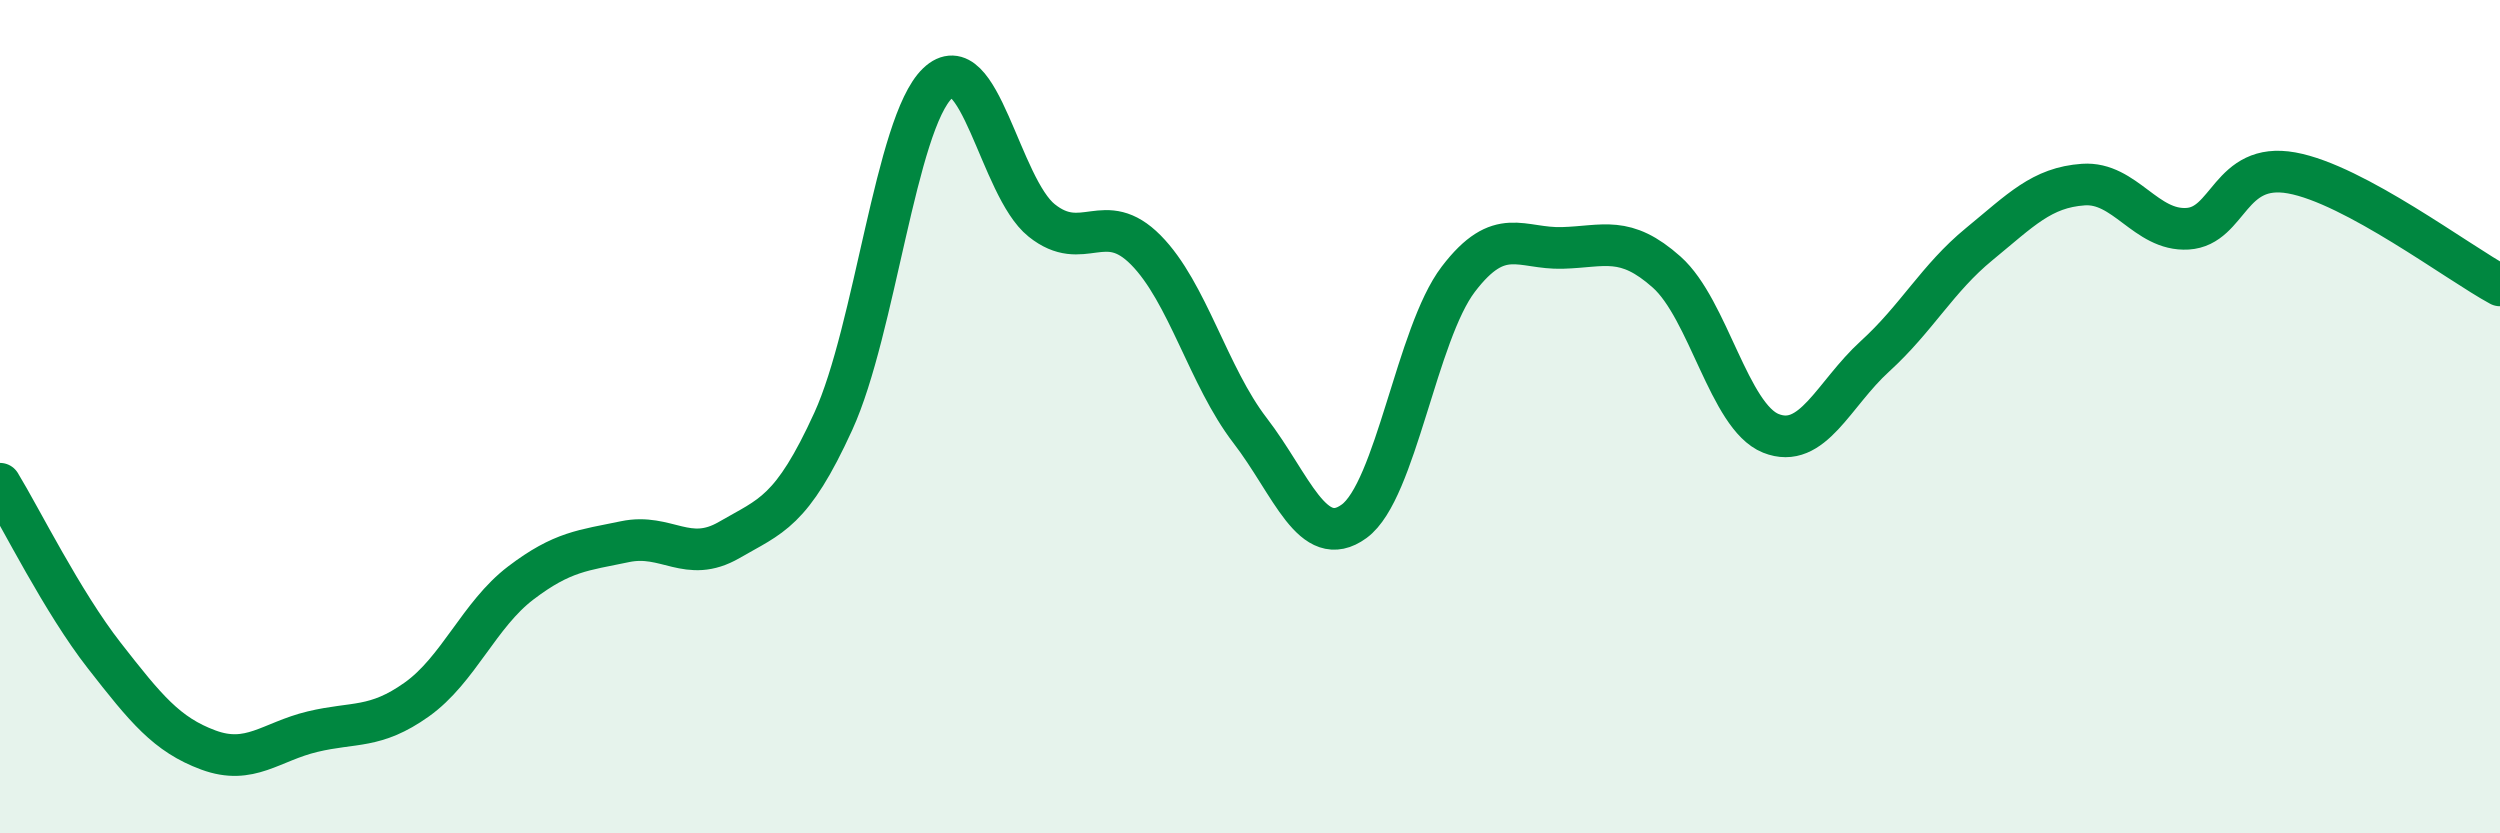
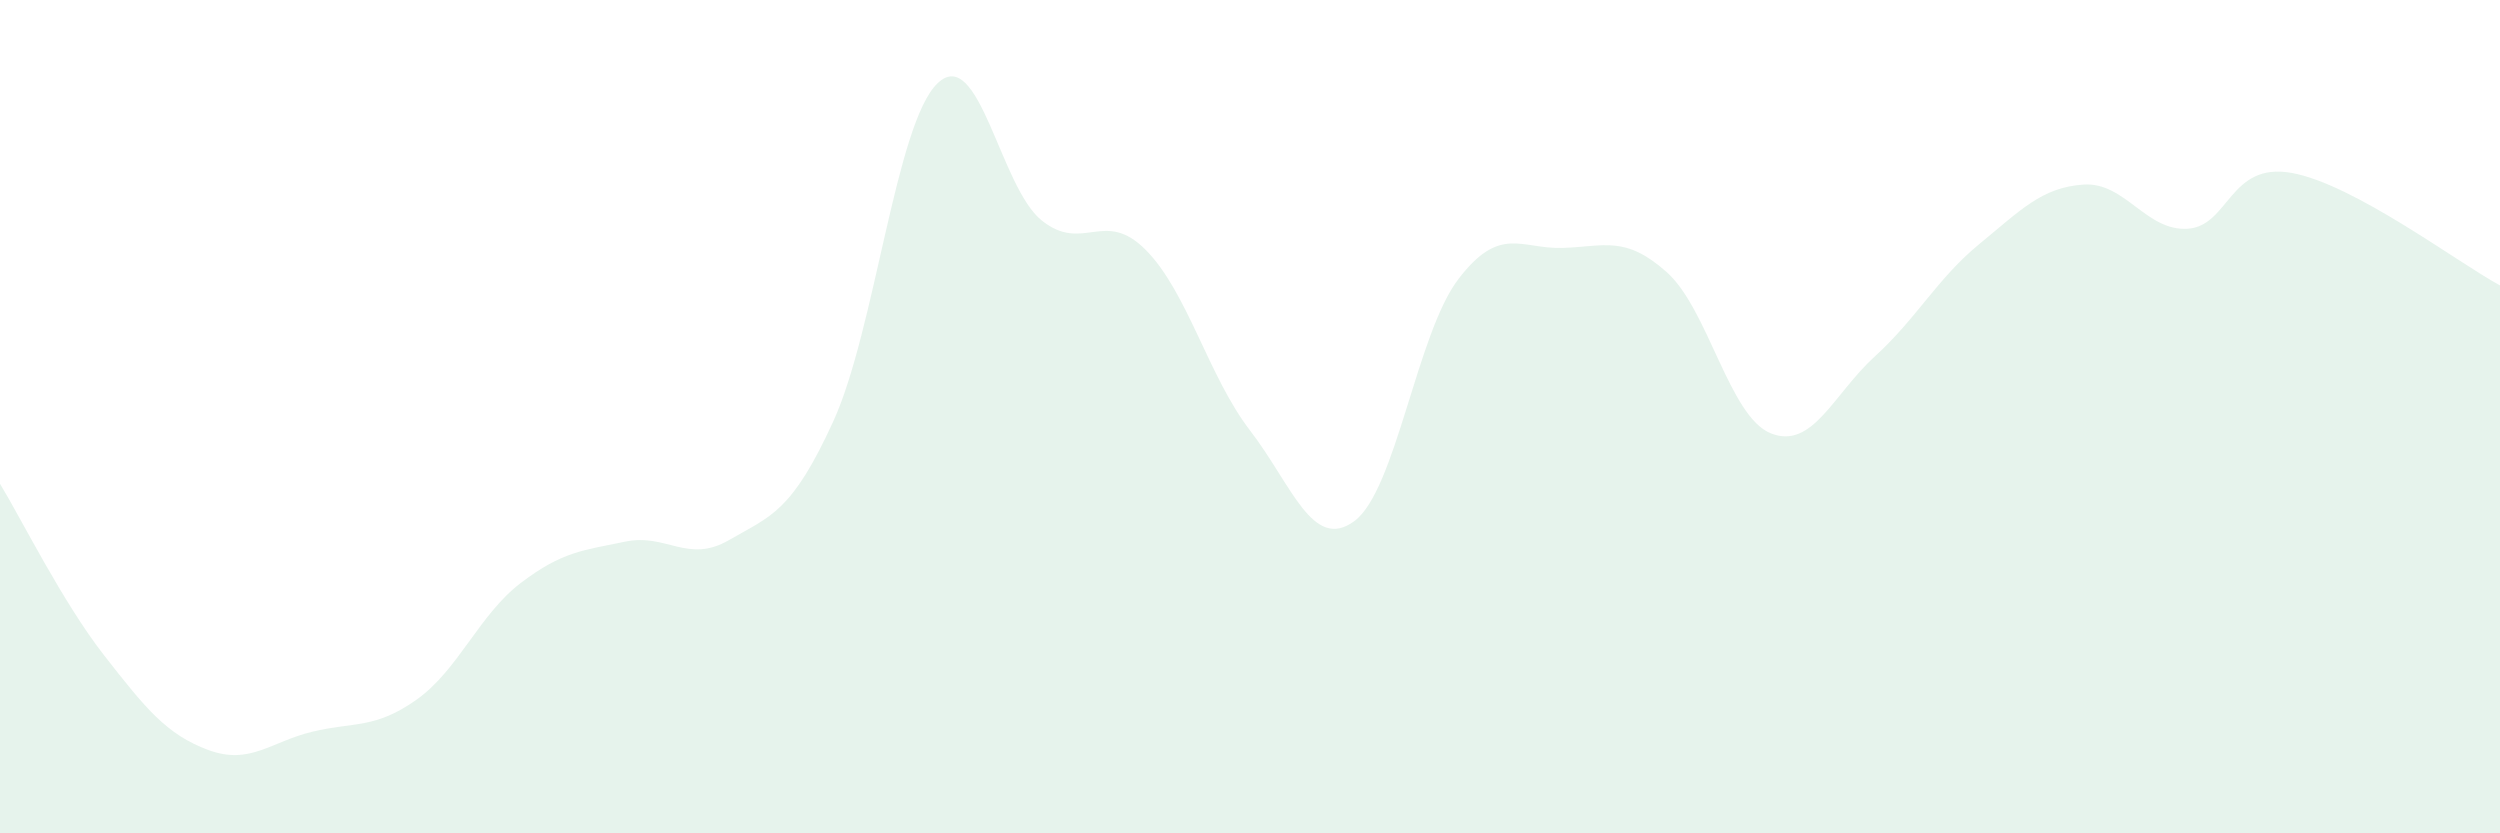
<svg xmlns="http://www.w3.org/2000/svg" width="60" height="20" viewBox="0 0 60 20">
  <path d="M 0,11.61 C 0.5,12.43 1.5,14.45 2.5,15.73 C 3.5,17.01 4,17.63 5,18 C 6,18.37 6.5,17.8 7.5,17.56 C 8.5,17.32 9,17.5 10,16.79 C 11,16.08 11.5,14.75 12.5,13.99 C 13.5,13.23 14,13.21 15,13 C 16,12.79 16.5,13.54 17.5,12.96 C 18.5,12.38 19,12.3 20,10.11 C 21,7.92 21.5,2.96 22.5,2 C 23.5,1.04 24,4.49 25,5.29 C 26,6.09 26.5,4.99 27.5,6 C 28.5,7.01 29,9.03 30,10.33 C 31,11.63 31.5,13.24 32.5,12.51 C 33.5,11.78 34,8.01 35,6.7 C 36,5.39 36.5,5.98 37.5,5.95 C 38.5,5.92 39,5.64 40,6.53 C 41,7.42 41.5,10 42.5,10.4 C 43.5,10.8 44,9.46 45,8.55 C 46,7.64 46.5,6.68 47.5,5.86 C 48.5,5.04 49,4.5 50,4.43 C 51,4.36 51.5,5.55 52.5,5.49 C 53.5,5.43 53.5,3.88 55,4.15 C 56.5,4.42 59,6.31 60,6.85L60 20L0 20Z" fill="#008740" opacity="0.1" stroke-linecap="round" stroke-linejoin="round" />
-   <path d="M 0,11.61 C 0.5,12.43 1.5,14.45 2.5,15.73 C 3.5,17.01 4,17.63 5,18 C 6,18.37 6.5,17.8 7.5,17.56 C 8.5,17.32 9,17.5 10,16.79 C 11,16.08 11.5,14.75 12.5,13.99 C 13.5,13.23 14,13.21 15,13 C 16,12.79 16.5,13.54 17.5,12.96 C 18.5,12.38 19,12.3 20,10.11 C 21,7.92 21.5,2.96 22.5,2 C 23.5,1.04 24,4.49 25,5.29 C 26,6.09 26.5,4.99 27.5,6 C 28.5,7.01 29,9.03 30,10.33 C 31,11.63 31.5,13.24 32.5,12.51 C 33.5,11.78 34,8.01 35,6.7 C 36,5.39 36.5,5.98 37.5,5.95 C 38.5,5.92 39,5.64 40,6.53 C 41,7.42 41.5,10 42.5,10.4 C 43.5,10.8 44,9.46 45,8.55 C 46,7.64 46.5,6.68 47.5,5.86 C 48.5,5.04 49,4.5 50,4.43 C 51,4.36 51.5,5.55 52.5,5.49 C 53.5,5.43 53.5,3.88 55,4.15 C 56.5,4.42 59,6.31 60,6.85" stroke="#008740" stroke-width="1" fill="none" stroke-linecap="round" stroke-linejoin="round" />
</svg>